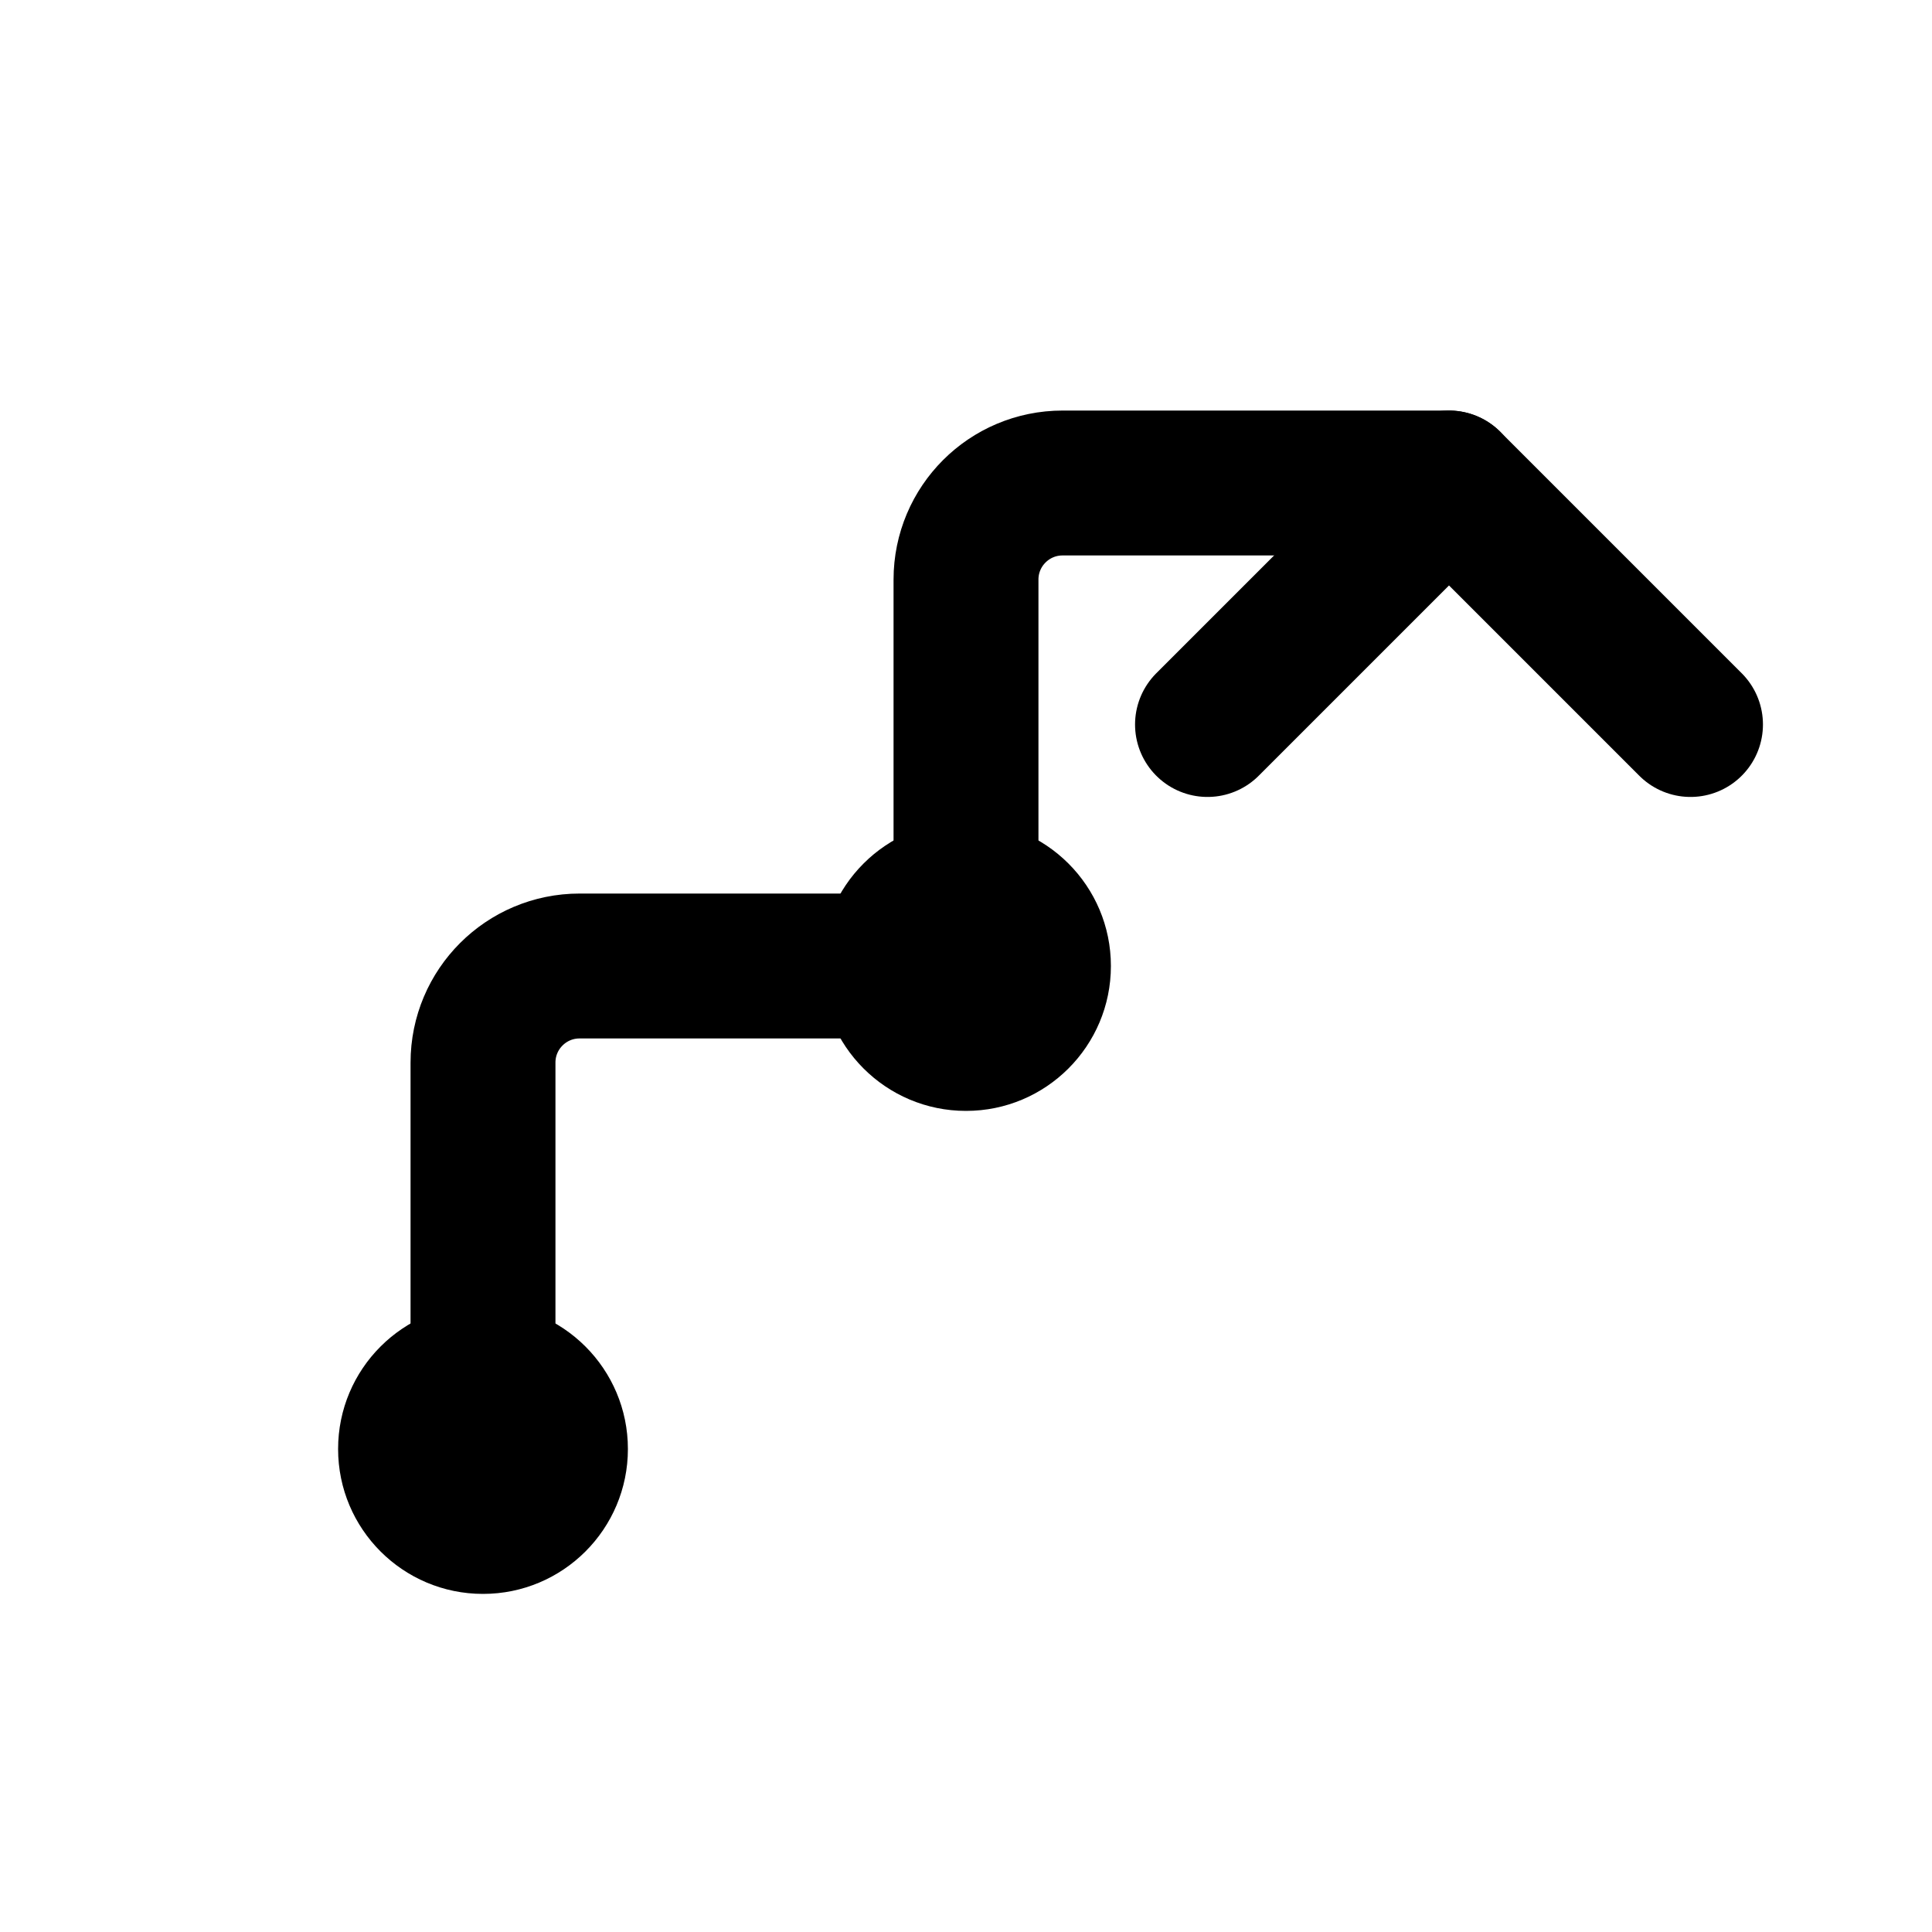
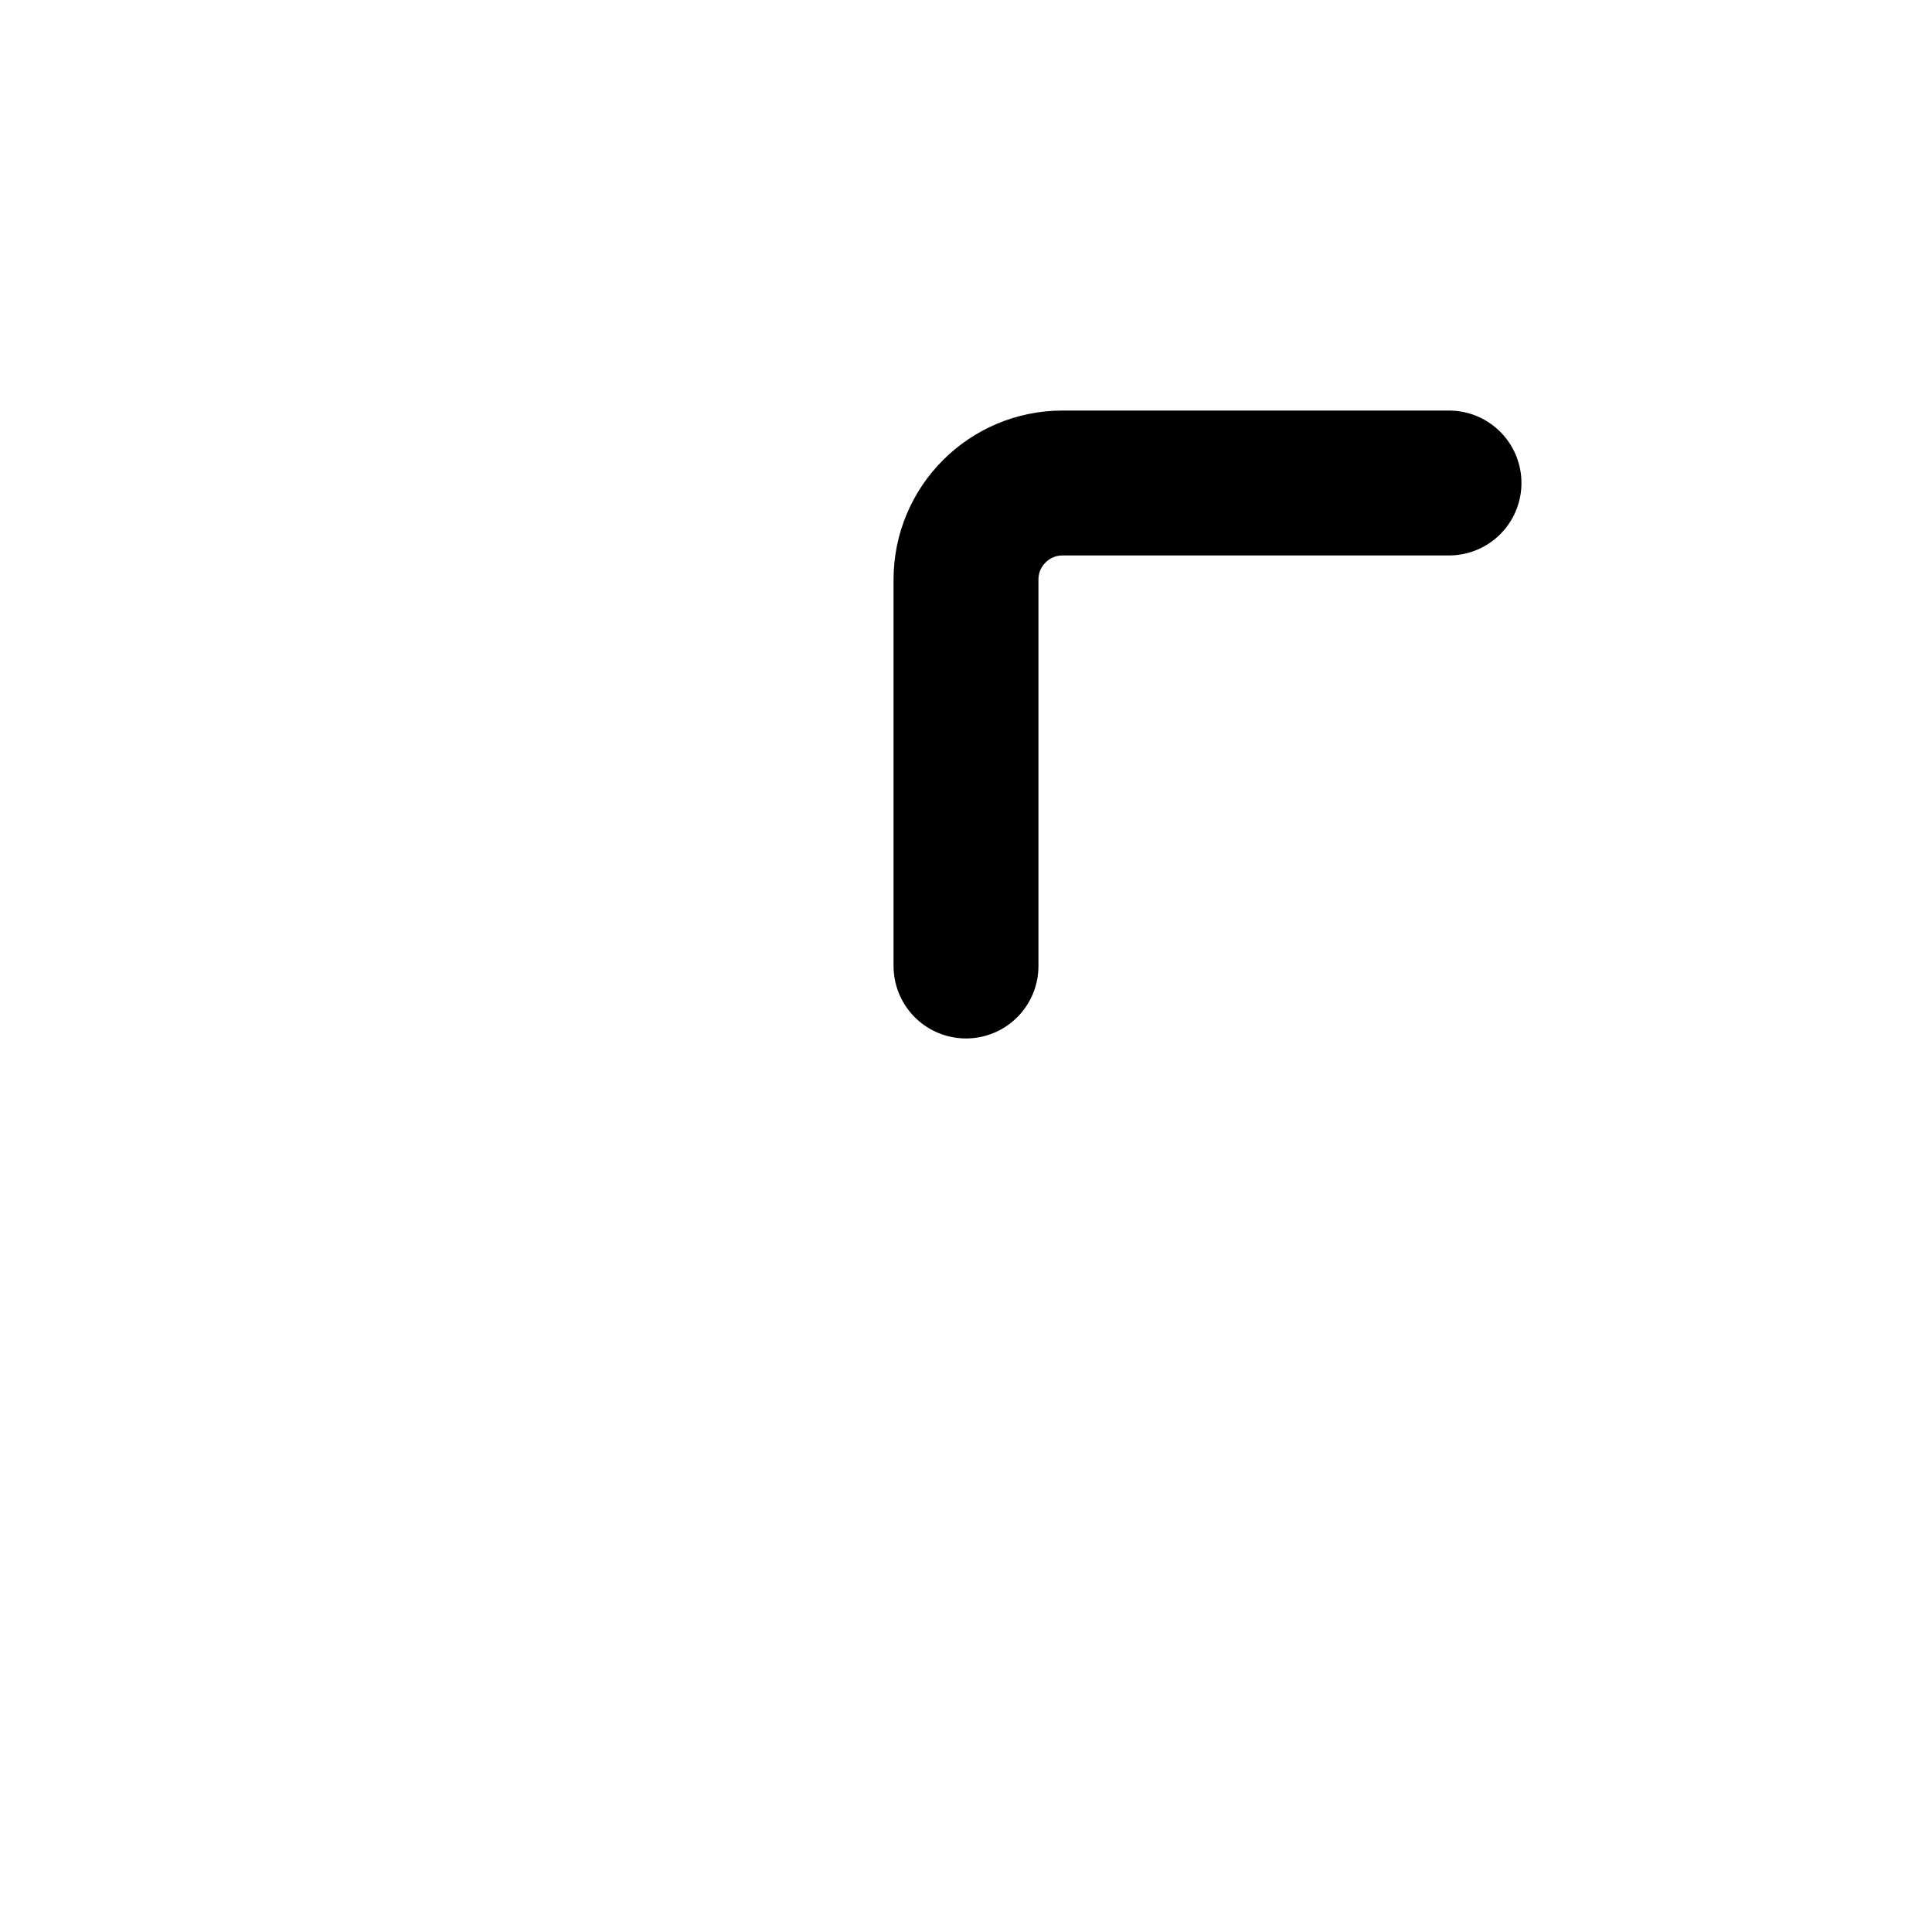
<svg xmlns="http://www.w3.org/2000/svg" width="40" height="40" viewBox="0 0 40 40" fill="none" class="header__logo-svg">
-   <path d="M10 30L10 22C10 20.895 10.895 20 12 20H20" stroke="currentColor" stroke-width="3" stroke-linecap="round" stroke-linejoin="round" />
  <path d="M20 20L20 12C20 10.895 20.895 10 22 10H30" stroke="currentColor" stroke-width="3" stroke-linecap="round" stroke-linejoin="round" />
-   <path d="M25 15L30 10L35 15" stroke="currentColor" stroke-width="3" stroke-linecap="round" stroke-linejoin="round" />
-   <circle cx="10" cy="30" r="3" fill="currentColor" />
-   <circle cx="20" cy="20" r="3" fill="currentColor" />
</svg>